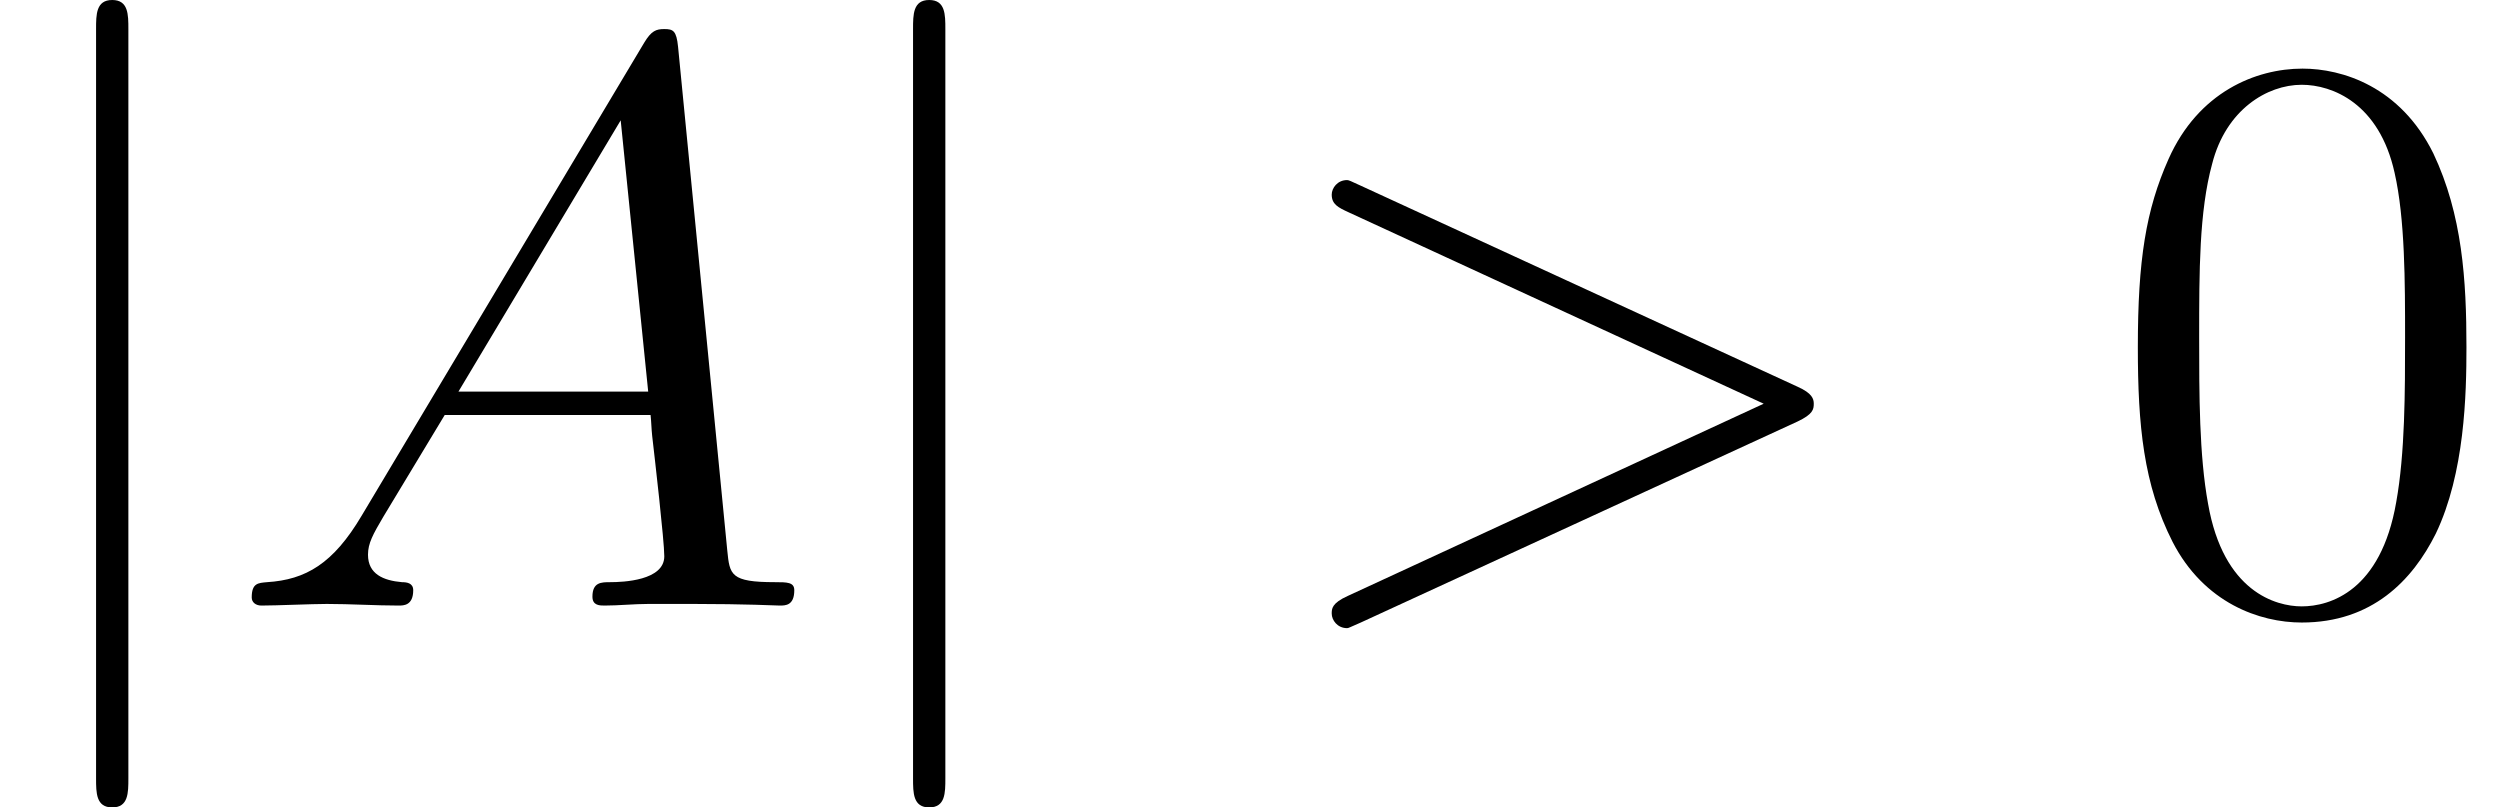
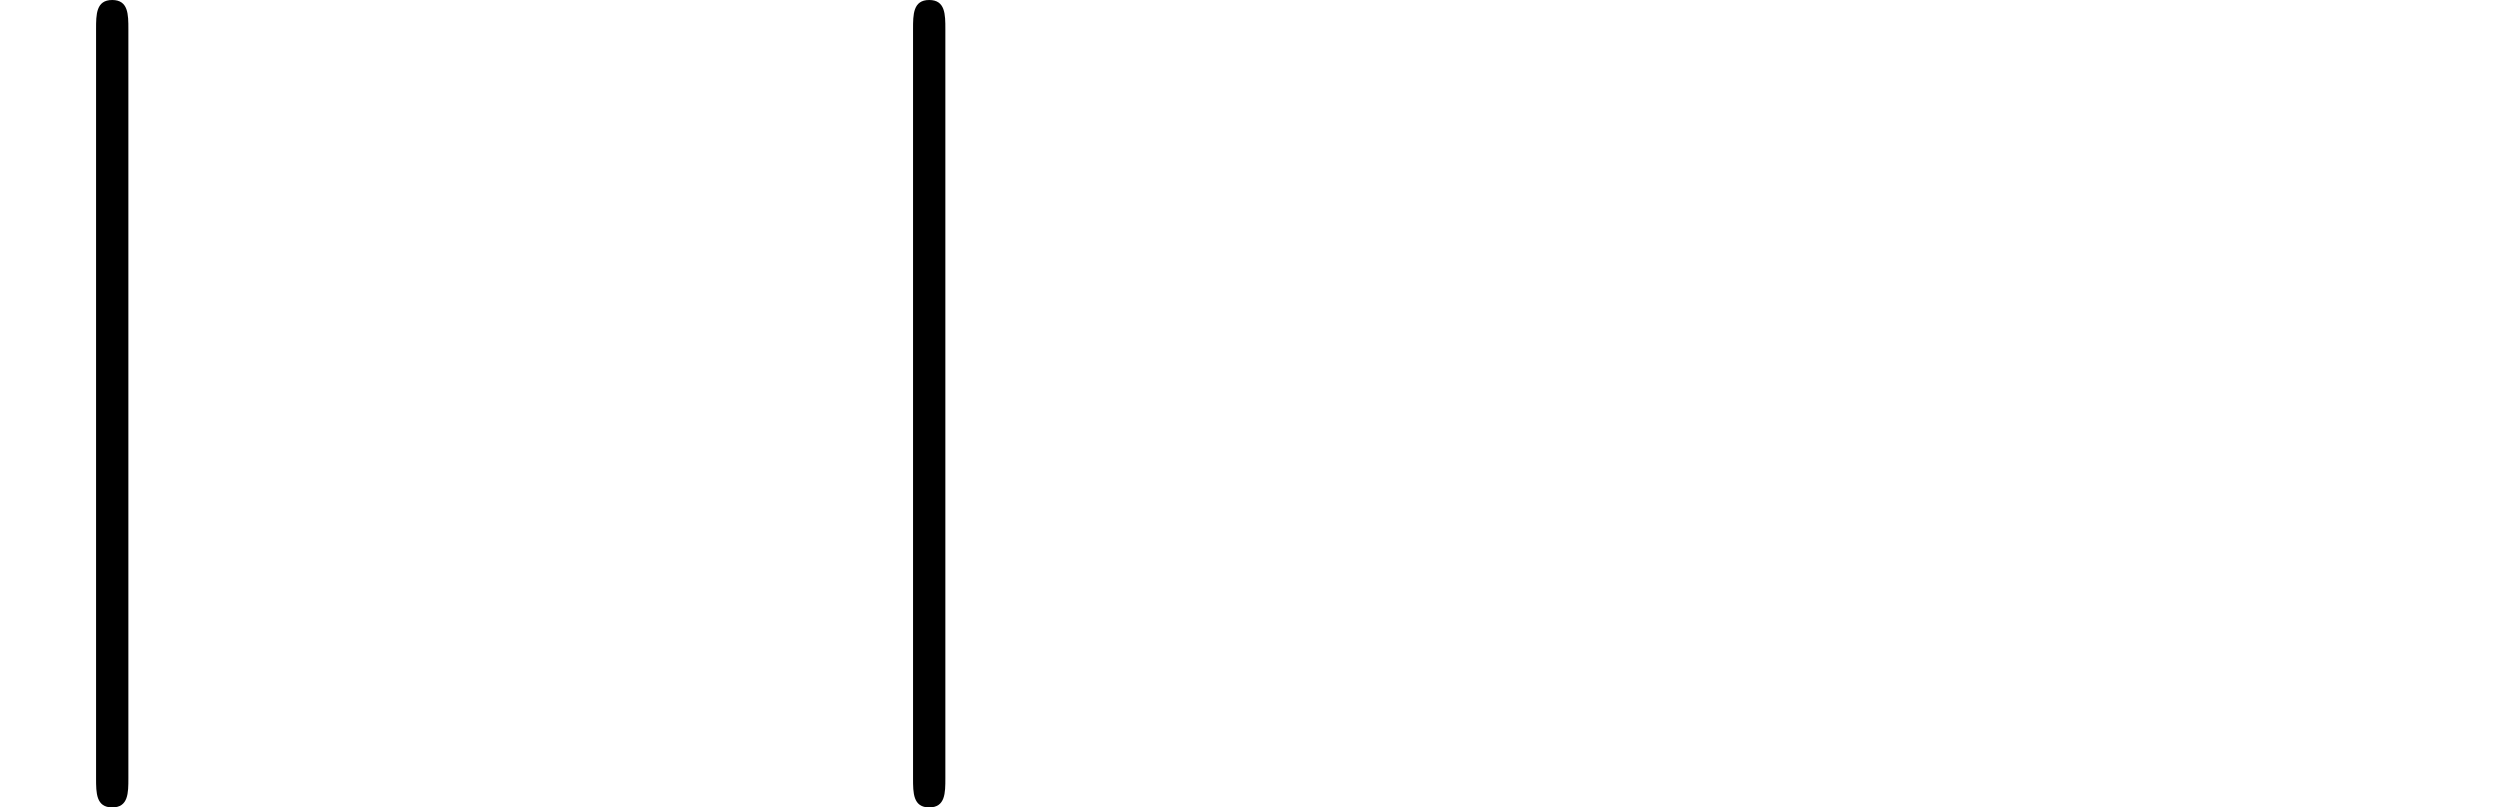
<svg xmlns="http://www.w3.org/2000/svg" xmlns:xlink="http://www.w3.org/1999/xlink" version="1.1" width="46.271pt" height="14.944pt" viewBox="56.413 54.545 46.271 14.944">
  <defs>
-     <path id="g2-48" d="M6.695-4.782C6.695-6.022 6.62-7.233 6.082-8.369C5.469-9.609 4.394-9.938 3.661-9.938C2.795-9.938 1.733-9.504 1.181-8.264C.762-7.323 .613-6.396 .613-4.782C.613-3.333 .717-2.242 1.255-1.181C1.838-.045 2.869 .314 3.646 .314C4.946 .314 5.694-.463 6.127-1.33C6.665-2.451 6.695-3.915 6.695-4.782ZM3.646 .015C3.168 .015 2.197-.254 1.913-1.883C1.748-2.78 1.748-3.915 1.748-4.961C1.748-6.187 1.748-7.293 1.988-8.174C2.242-9.176 3.004-9.639 3.646-9.639C4.214-9.639 5.081-9.295 5.365-8.01C5.559-7.158 5.559-5.978 5.559-4.961C5.559-3.96 5.559-2.824 5.395-1.913C5.111-.269 4.169 .015 3.646 .015Z" />
-     <path id="g1-62" d="M9.848-3.407C10.132-3.542 10.147-3.631 10.147-3.736C10.147-3.826 10.117-3.93 9.848-4.05L1.763-7.771C1.569-7.861 1.539-7.875 1.509-7.875C1.33-7.875 1.225-7.726 1.225-7.606C1.225-7.427 1.345-7.367 1.539-7.278L9.22-3.736L1.524-.179C1.225-.045 1.225 .06 1.225 .149C1.225 .269 1.33 .418 1.509 .418C1.539 .418 1.554 .403 1.763 .314L9.848-3.407Z" />
-     <path id="g1-65" d="M2.54-1.659C2.017-.777 1.509-.478 .792-.433C.628-.418 .508-.418 .508-.149C.508-.06 .583 0 .687 0C.956 0 1.629-.03 1.898-.03C2.331-.03 2.809 0 3.228 0C3.318 0 3.497 0 3.497-.284C3.497-.418 3.377-.433 3.288-.433C2.944-.463 2.66-.583 2.66-.941C2.66-1.151 2.75-1.315 2.944-1.644L4.08-3.527H7.89C7.905-3.392 7.905-3.273 7.92-3.138C7.965-2.75 8.144-1.196 8.144-.912C8.144-.463 7.382-.433 7.143-.433C6.979-.433 6.814-.433 6.814-.164C6.814 0 6.949 0 7.039 0C7.293 0 7.592-.03 7.846-.03H8.697C9.609-.03 10.267 0 10.281 0C10.386 0 10.55 0 10.55-.284C10.55-.433 10.416-.433 10.192-.433C9.37-.433 9.355-.568 9.31-1.016L8.399-10.341C8.369-10.64 8.309-10.67 8.144-10.67C7.995-10.67 7.905-10.64 7.771-10.416L2.54-1.659ZM4.334-3.96L7.337-8.981L7.846-3.96H4.334Z" />
    <path id="g0-106" d="M2.376-10.67C2.376-10.939 2.376-11.208 2.077-11.208S1.778-10.939 1.778-10.67V3.198C1.778 3.467 1.778 3.736 2.077 3.736S2.376 3.467 2.376 3.198V-10.67Z" />
  </defs>
  <g id="page1">
    <use x="56.413" y="65.753" xlink:href="#g0-106" />
    <use x="60.564" y="65.753" xlink:href="#g1-65" />
    <use x="71.534" y="65.753" xlink:href="#g0-106" />
    <use x="79.836" y="65.753" xlink:href="#g1-62" />
    <use x="95.368" y="65.753" xlink:href="#g2-48" />
  </g>
</svg>